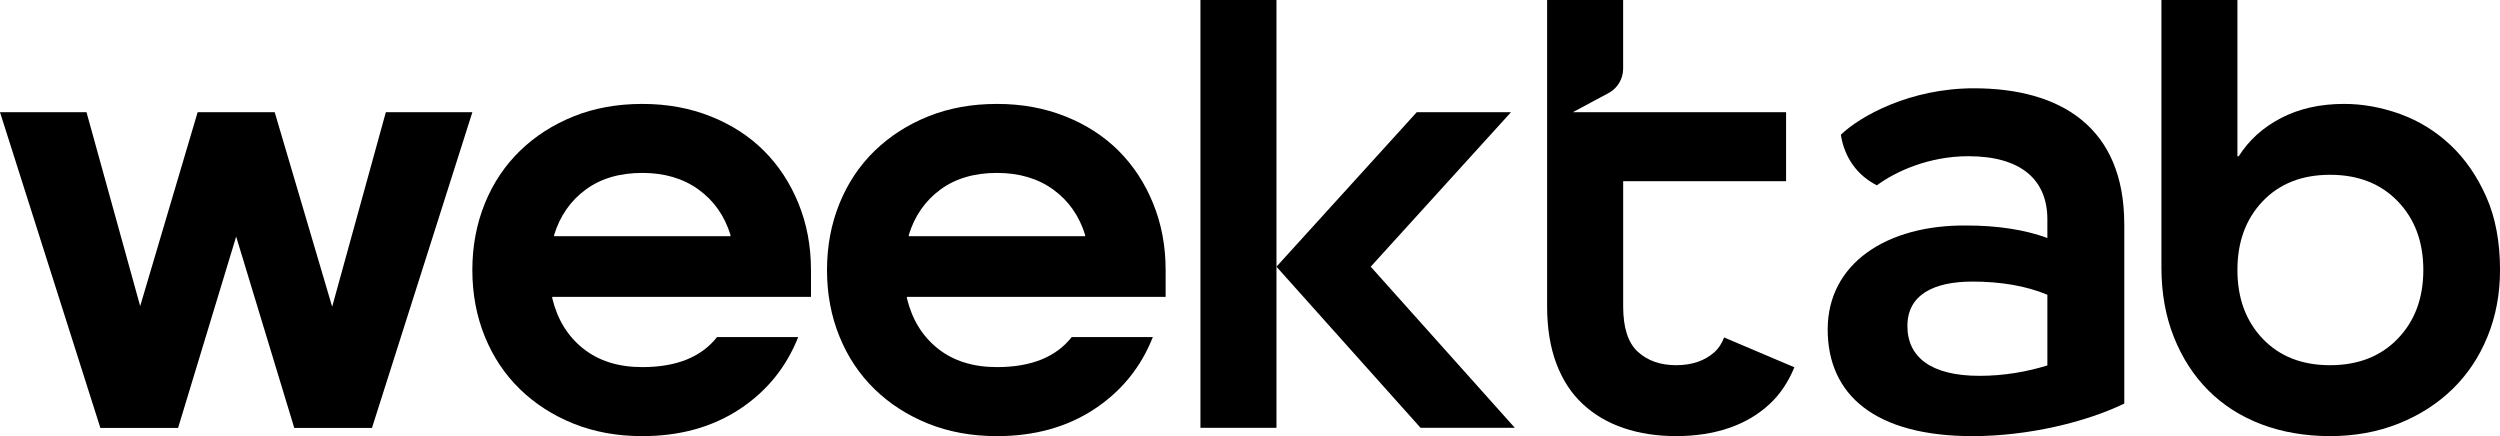
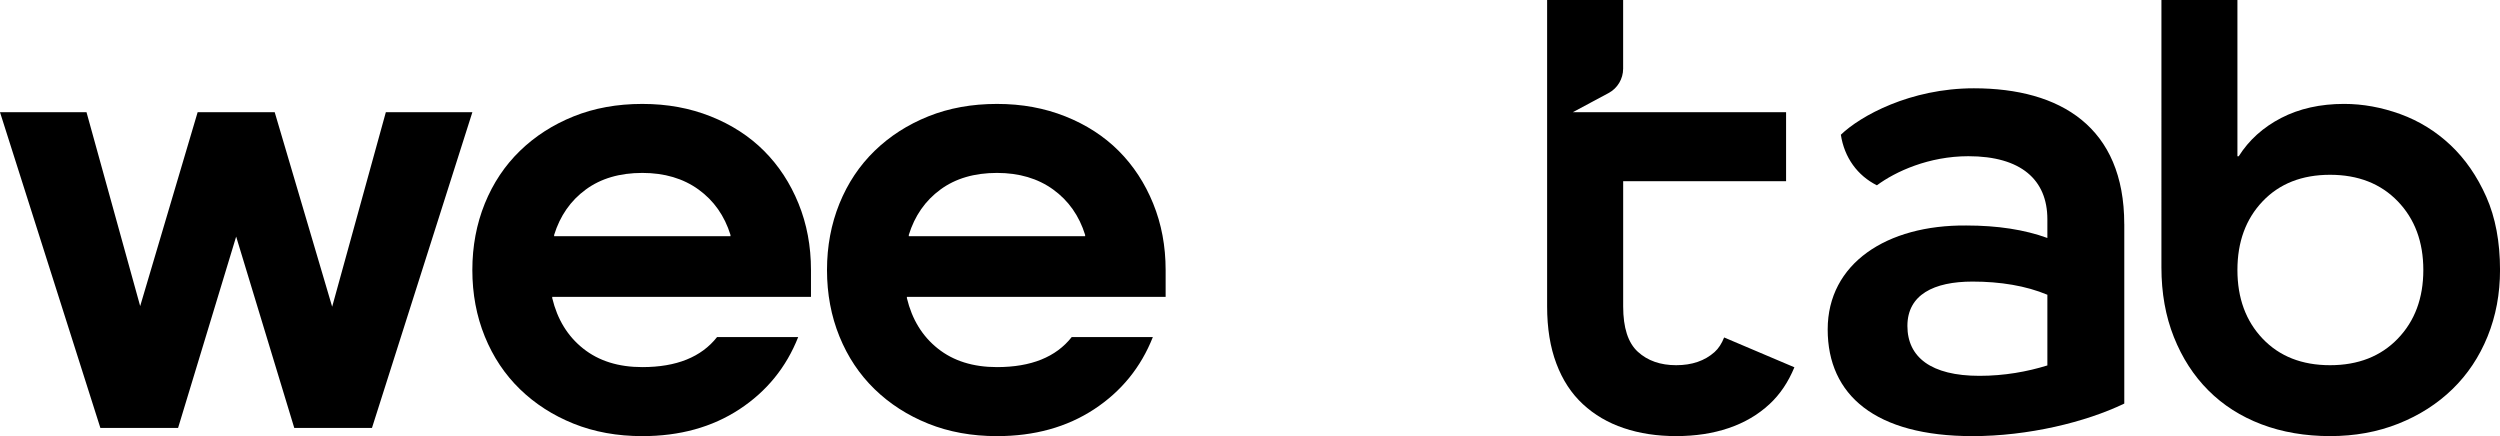
<svg xmlns="http://www.w3.org/2000/svg" id="Layer_2" data-name="Layer 2" viewBox="0 0 839.27 146.41">
  <defs>
    <style>      .cls-1 {        stroke-width: 0px;      }    </style>
  </defs>
  <g id="Layer_1-2" data-name="Layer 1">
    <g>
      <path class="cls-1" d="M185.39,99.65v.43c1.72,7.15,5.18,12.8,10.4,16.94,5.22,4.15,11.83,6.22,19.84,6.22,11.44,0,19.8-3.36,25.09-10.08h27.24c-4.01,10.15-10.58,18.23-19.73,24.24-9.15,6-20.02,9.01-32.6,9.01-8.44,0-16.12-1.4-23.06-4.18-6.94-2.79-12.94-6.65-18.02-11.58-5.08-4.94-9.01-10.83-11.8-17.69-2.79-6.86-4.18-14.3-4.18-22.31s1.4-15.44,4.18-22.31c2.79-6.86,6.72-12.76,11.8-17.69,5.08-4.93,11.08-8.79,18.02-11.58,6.94-2.79,14.62-4.18,23.06-4.18s15.94,1.4,22.95,4.18c7,2.79,12.98,6.65,17.91,11.58,4.93,4.94,8.79,10.83,11.58,17.69,2.79,6.86,4.18,14.3,4.18,22.31v9.01h-86.86ZM215.63,58.05c-7.58,0-13.91,1.86-18.98,5.58-5.08,3.72-8.62,8.79-10.62,15.23v.43h59.2v-.43c-2-6.43-5.58-11.51-10.72-15.23-5.15-3.72-11.44-5.58-18.87-5.58Z" />
      <path class="cls-1" d="M304.45,99.65v.43c1.72,7.15,5.18,12.8,10.4,16.94,5.22,4.15,11.83,6.22,19.84,6.22,11.44,0,19.8-3.36,25.09-10.08h27.24c-4.01,10.15-10.58,18.23-19.73,24.24-9.15,6-20.02,9.01-32.6,9.01-8.44,0-16.12-1.4-23.06-4.18-6.94-2.79-12.94-6.65-18.02-11.58-5.08-4.94-9.01-10.83-11.8-17.69-2.79-6.86-4.18-14.3-4.18-22.31s1.4-15.44,4.18-22.31c2.79-6.86,6.72-12.76,11.8-17.69,5.08-4.93,11.08-8.79,18.02-11.58,6.94-2.79,14.62-4.18,23.06-4.18s15.94,1.4,22.95,4.18c7,2.79,12.98,6.65,17.91,11.58,4.93,4.94,8.79,10.83,11.58,17.69,2.79,6.86,4.18,14.3,4.18,22.31v9.01h-86.86ZM334.69,58.05c-7.58,0-13.91,1.86-18.98,5.58-5.08,3.72-8.62,8.79-10.62,15.23v.43h59.2v-.43c-2-6.43-5.58-11.51-10.72-15.23-5.15-3.72-11.44-5.58-18.87-5.58Z" />
      <path class="cls-1" d="M725.6,0h25.52v52.47h.43c3.43-5.43,8.18-9.72,14.26-12.87,6.08-3.14,13.12-4.72,21.13-4.72,6.29,0,12.58,1.15,18.88,3.43,6.29,2.29,11.9,5.76,16.84,10.4,4.93,4.65,8.93,10.44,12.01,17.37,3.07,6.94,4.61,15.12,4.61,24.56,0,8.01-1.4,15.44-4.18,22.31-2.79,6.86-6.72,12.76-11.8,17.69-5.08,4.93-11.12,8.79-18.12,11.58-7.01,2.79-14.66,4.18-22.95,4.18s-16.12-1.32-23.06-3.97c-6.94-2.64-12.87-6.43-17.8-11.37-4.93-4.93-8.79-10.9-11.58-17.91-2.79-7-4.18-14.8-4.18-23.38V0ZM782.22,122.6c9.44,0,17.01-2.97,22.73-8.9,5.72-5.93,8.58-13.62,8.58-23.06s-2.86-17.12-8.58-23.06c-5.72-5.93-13.3-8.9-22.73-8.9s-16.98,2.97-22.63,8.9c-5.65,5.94-8.47,13.62-8.47,23.06s2.82,17.12,8.47,23.06c5.65,5.93,13.19,8.9,22.63,8.9Z" />
      <path class="cls-1" d="M578.8,113.3c-.8,2.01-1.84,3.67-3.22,4.9-3.29,2.93-7.58,4.4-12.87,4.4s-9.58-1.5-12.87-4.5c-3.29-3-4.93-8.08-4.93-15.23v-42.04h54.69v-23.16h-71.6l11.99-6.42c3.03-1.62,4.91-4.77,4.91-8.21V0h-25.52v102.87c0,7.29,1.03,13.69,3.11,19.19,2.07,5.51,5.04,10.05,8.9,13.62,3.86,3.58,8.43,6.26,13.73,8.04,5.29,1.79,11.15,2.68,17.59,2.68s12.3-.89,17.59-2.68c5.29-1.79,9.87-4.47,13.73-8.04,3.56-3.29,6.32-7.44,8.36-12.38l-23.58-10.01Z" />
-       <polygon class="cls-1" points="476.89 143.62 428.52 89.53 475.61 37.67 507.25 37.67 460.16 89.53 508.54 143.62 476.89 143.62" />
-       <rect class="cls-1" x="403" y="0" width="25.52" height="143.62" />
      <path class="cls-1" d="M713.14,75.23v60.25c-13.03,6.28-32.34,10.93-50.95,10.93-32.57,0-48.62-13.72-48.62-35.82s19.77-35.13,46.53-34.89c10.47,0,19.54,1.39,27.22,4.19v-6.28c0-13.26-8.84-21.17-26.52-21.17-13.26,0-24.43,5.12-30.71,9.77-6.51-3.26-10.93-9.3-12.1-16.98,6.51-6.28,23.26-15.59,44.66-15.59,29.08,0,50.48,13.03,50.48,45.59ZM664.52,126.17c8.38,0,16.05-1.4,22.8-3.49v-23.73c-7.21-3.02-15.82-4.42-25.12-4.42-13.03,0-21.87,4.42-21.87,14.89s7.91,16.75,24.19,16.75Z" />
      <path class="cls-1" d="M158.58,37.67l-33.71,106h-26.08l-19.51-64.24-19.5,64.24h-26.08L0,37.67h29.04l18.02,65.09,19.29-65.09h25.87l19.29,65.3,18.02-65.3h29.04Z" />
    </g>
  </g>
</svg>